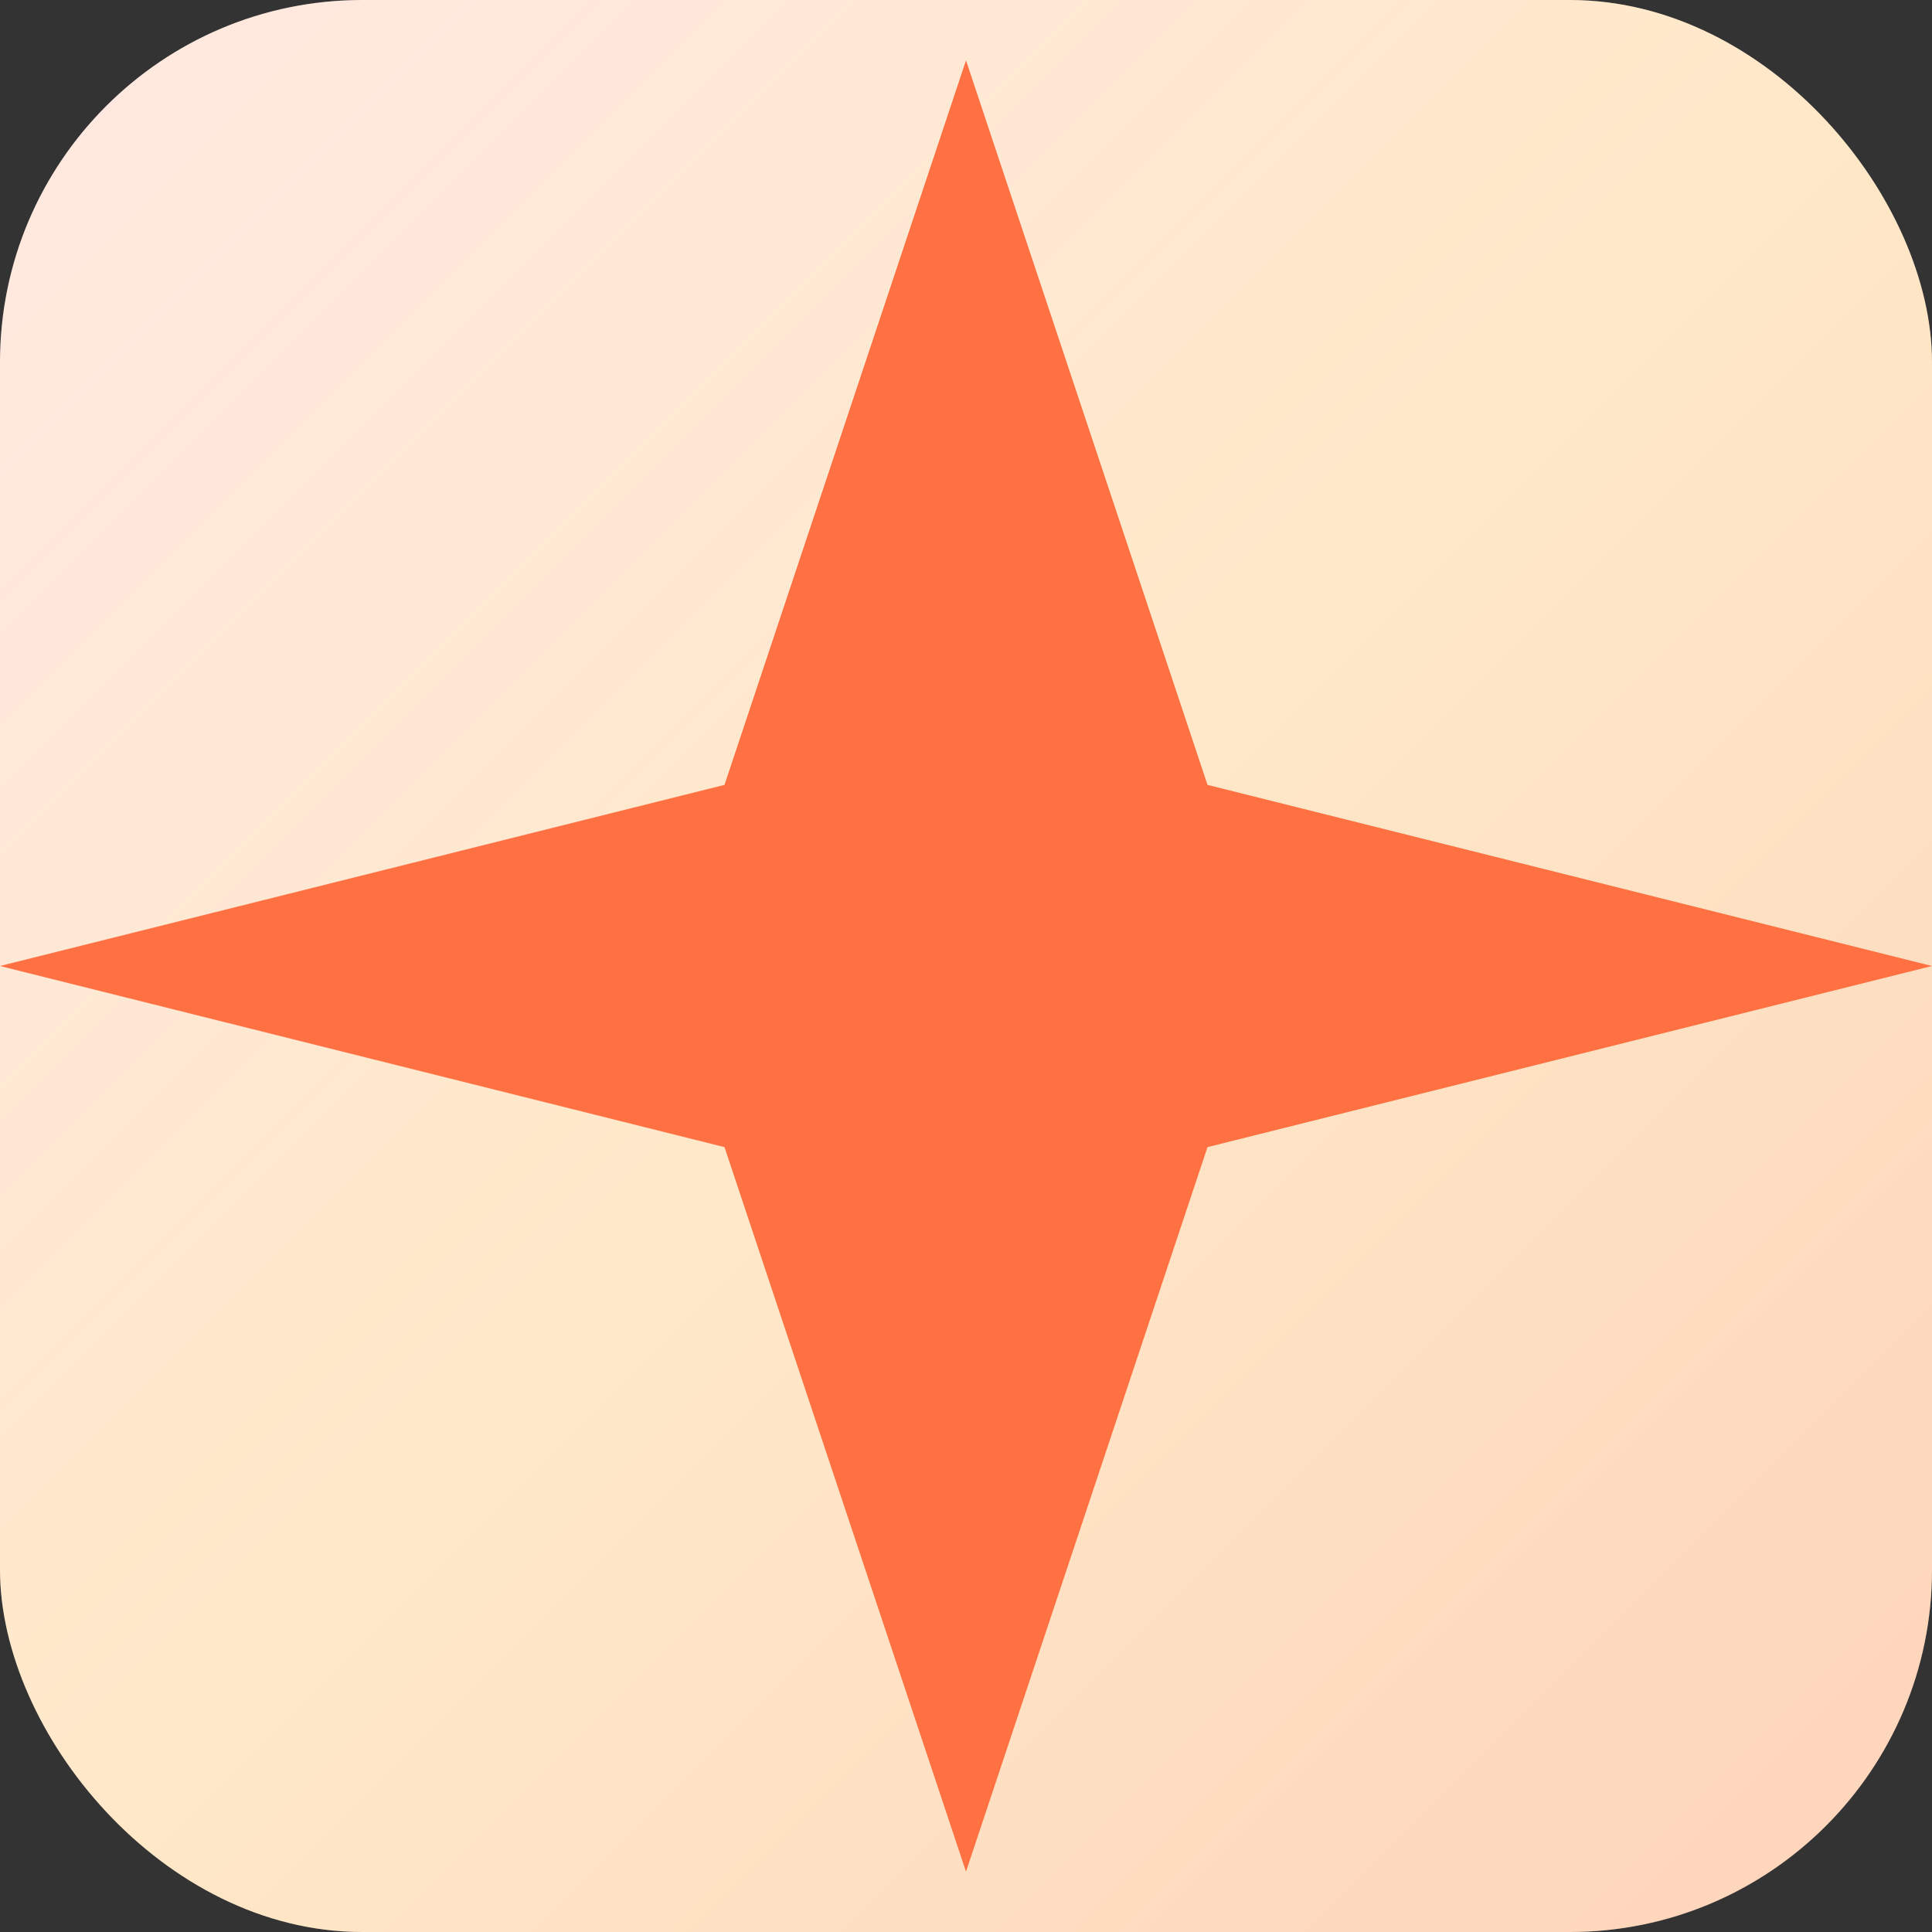
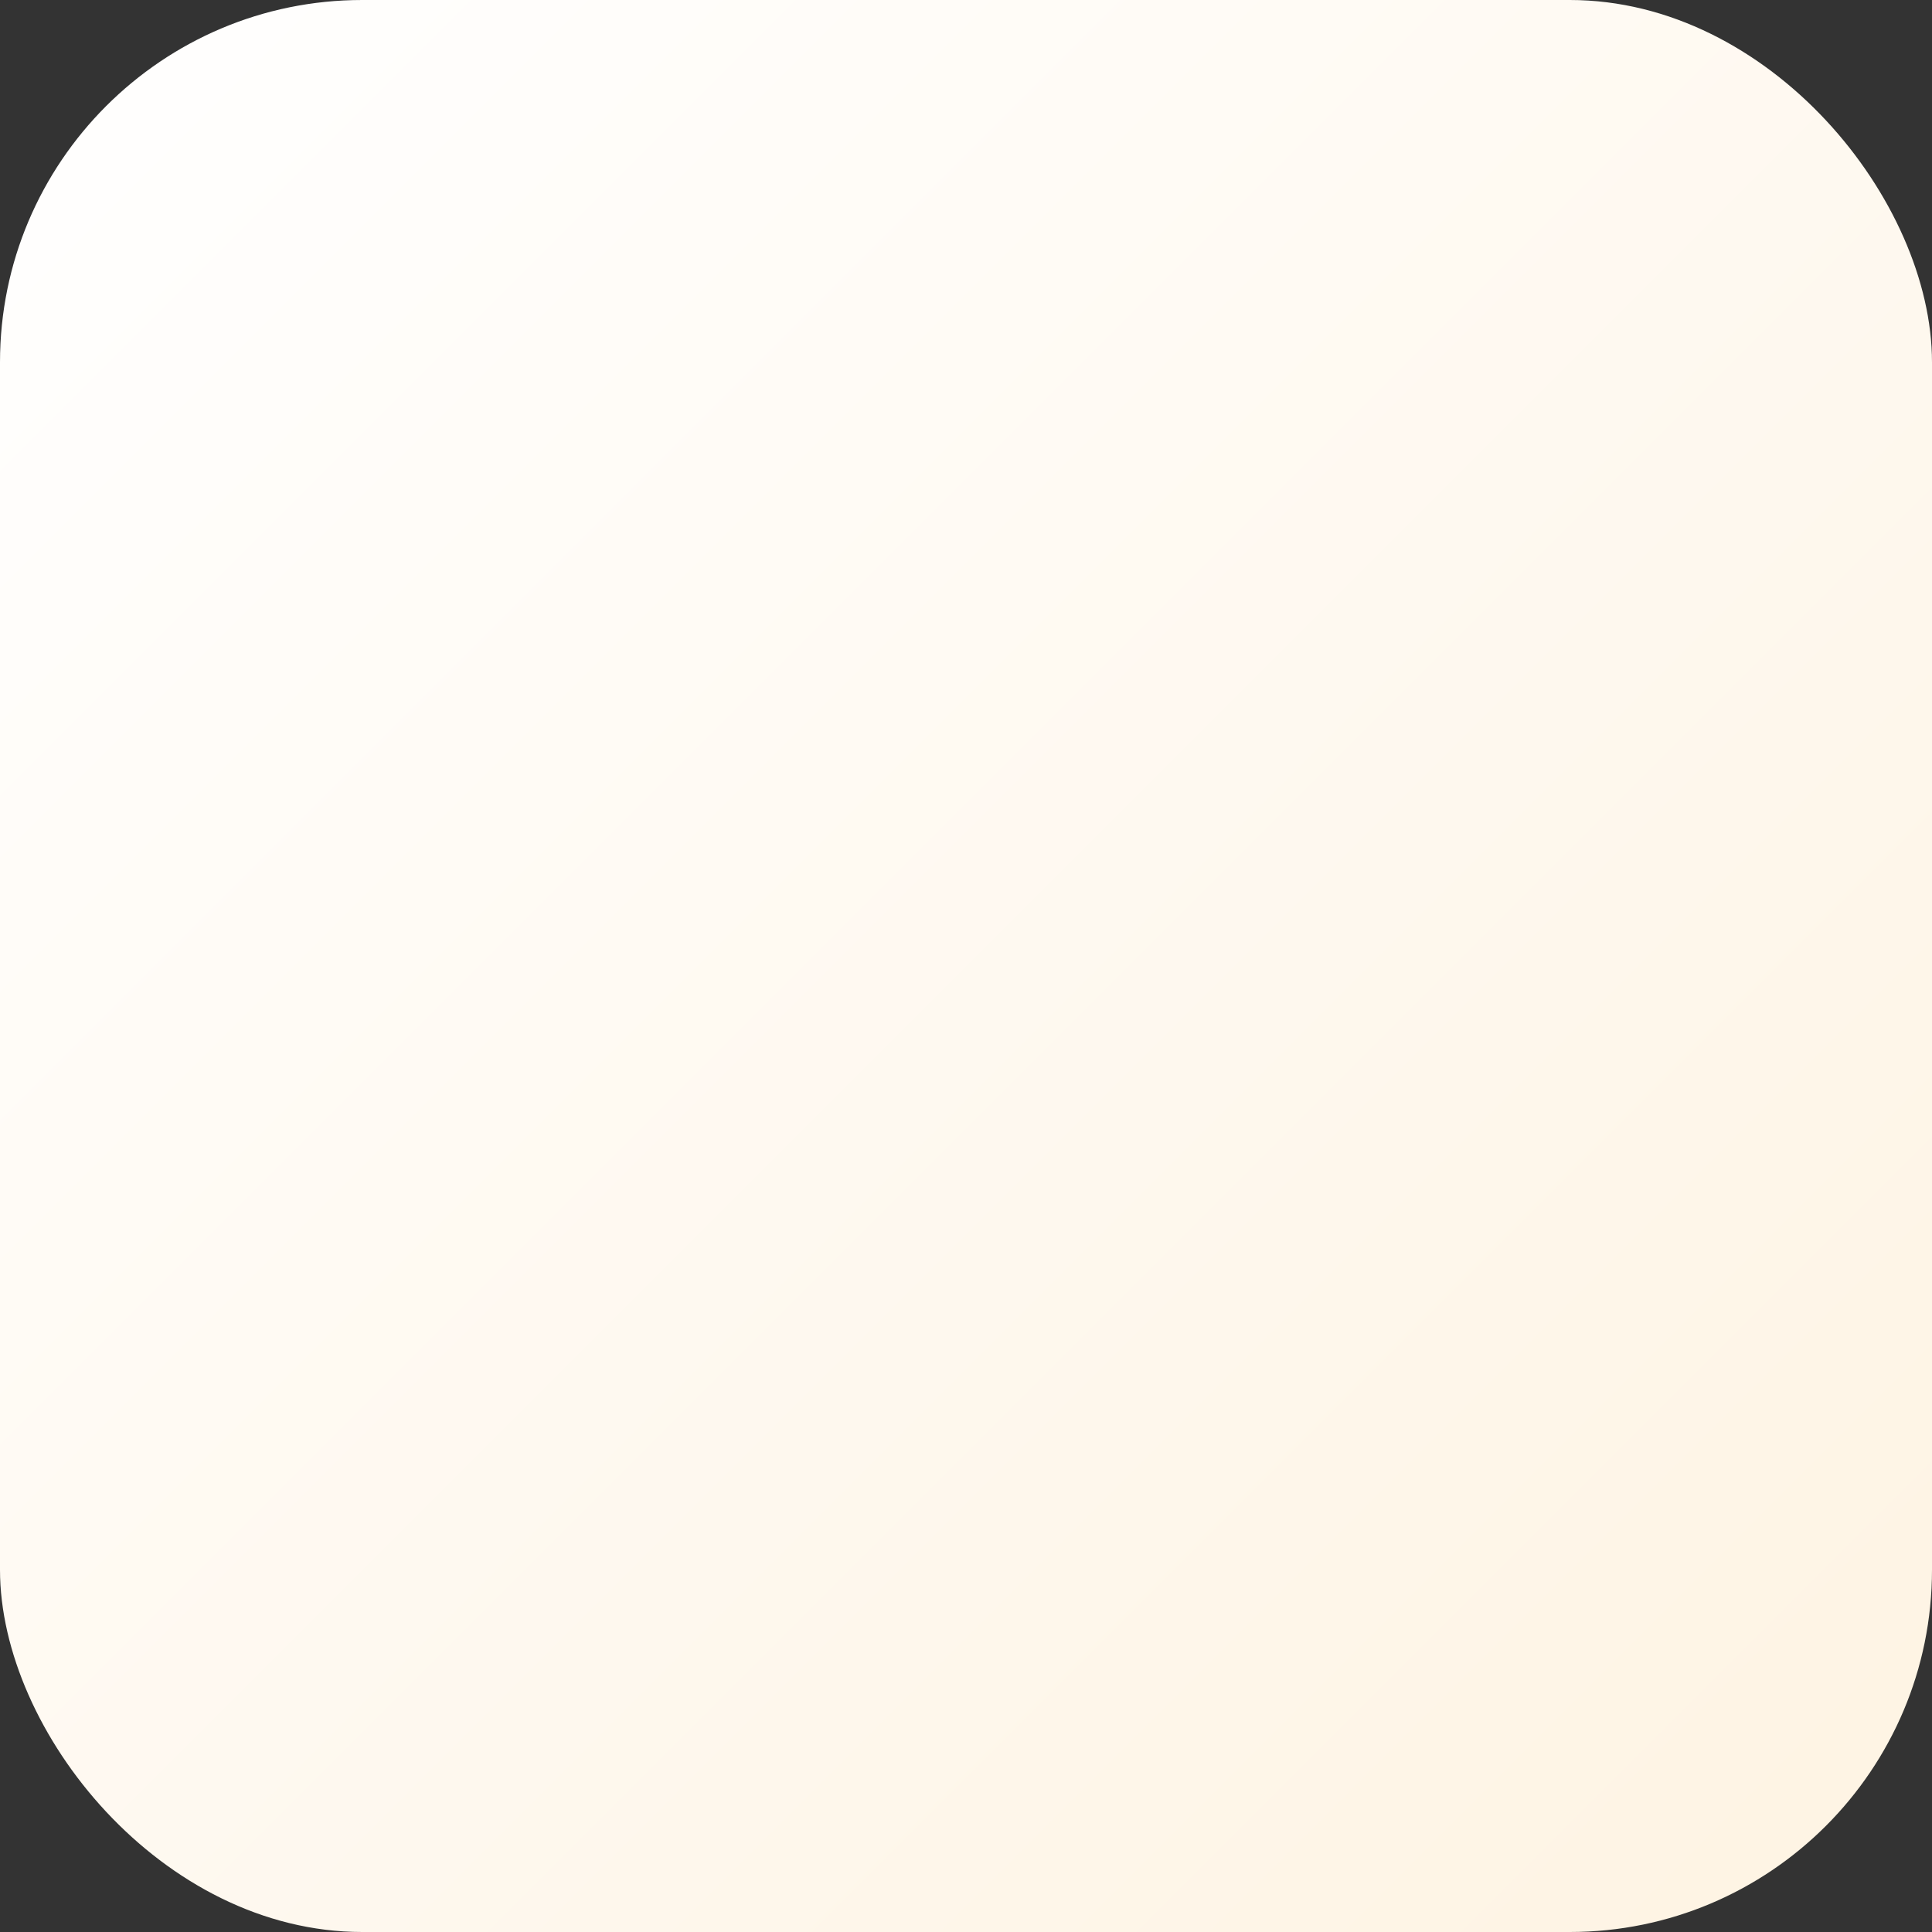
<svg xmlns="http://www.w3.org/2000/svg" viewBox="0 0 64 64">
  <rect x="0" y="0" width="64" height="64" fill="#333333" stroke="none" />
  <defs>
    <linearGradient id="bgGradient" x1="0%" y1="0%" x2="100%" y2="100%">
      <stop offset="0%" style="stop-color:#FF7043;stop-opacity:0.15" />
      <stop offset="50%" style="stop-color:#FFA726;stop-opacity:0.2" />
      <stop offset="100%" style="stop-color:#FF7043;stop-opacity:0.25" />
    </linearGradient>
    <linearGradient id="baseGradient" x1="0%" y1="0%" x2="100%" y2="100%">
      <stop offset="0%" style="stop-color:#ffffff;stop-opacity:1" />
      <stop offset="100%" style="stop-color:#fef3e2;stop-opacity:1" />
    </linearGradient>
  </defs>
  <rect width="64" height="64" rx="12" ry="12" fill="url(#baseGradient)" />
-   <rect width="64" height="64" rx="12" ry="12" fill="url(#bgGradient)" />
-   <path d="M32 2            l8 24 24 6            -24 6 -8 24            -8-24-24-6            24-6Z" fill="#FF7043" />
</svg>